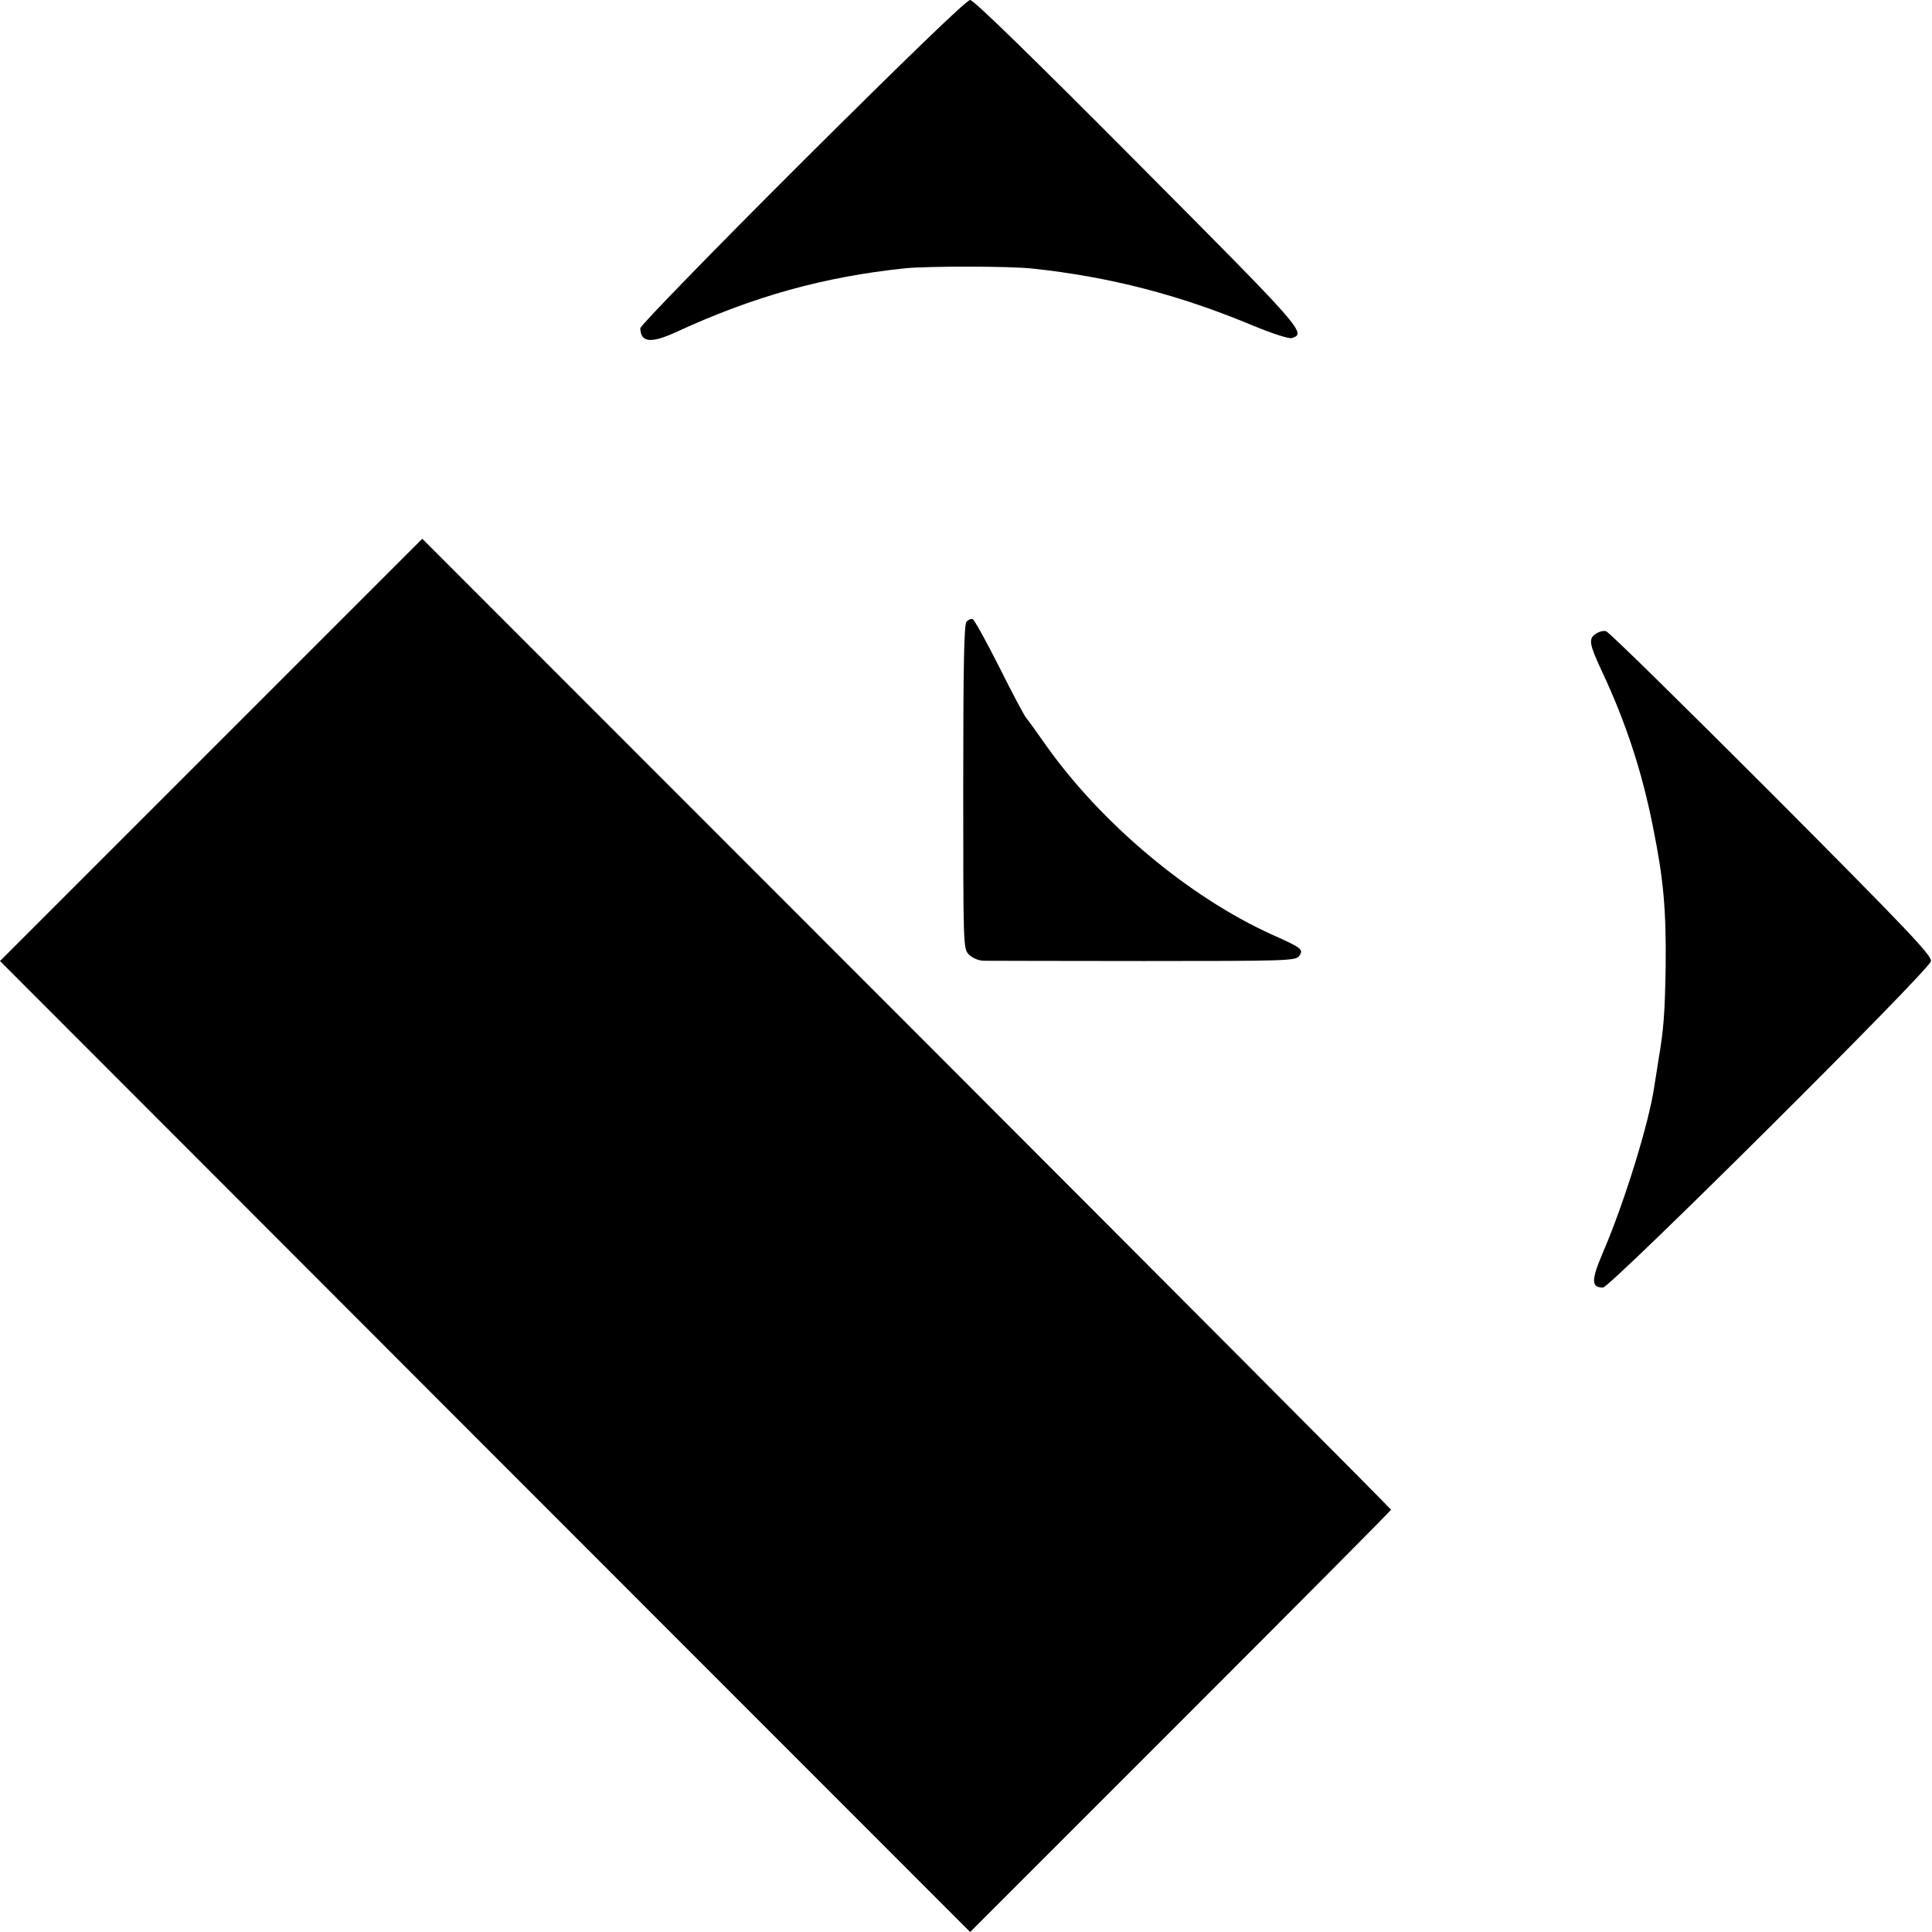
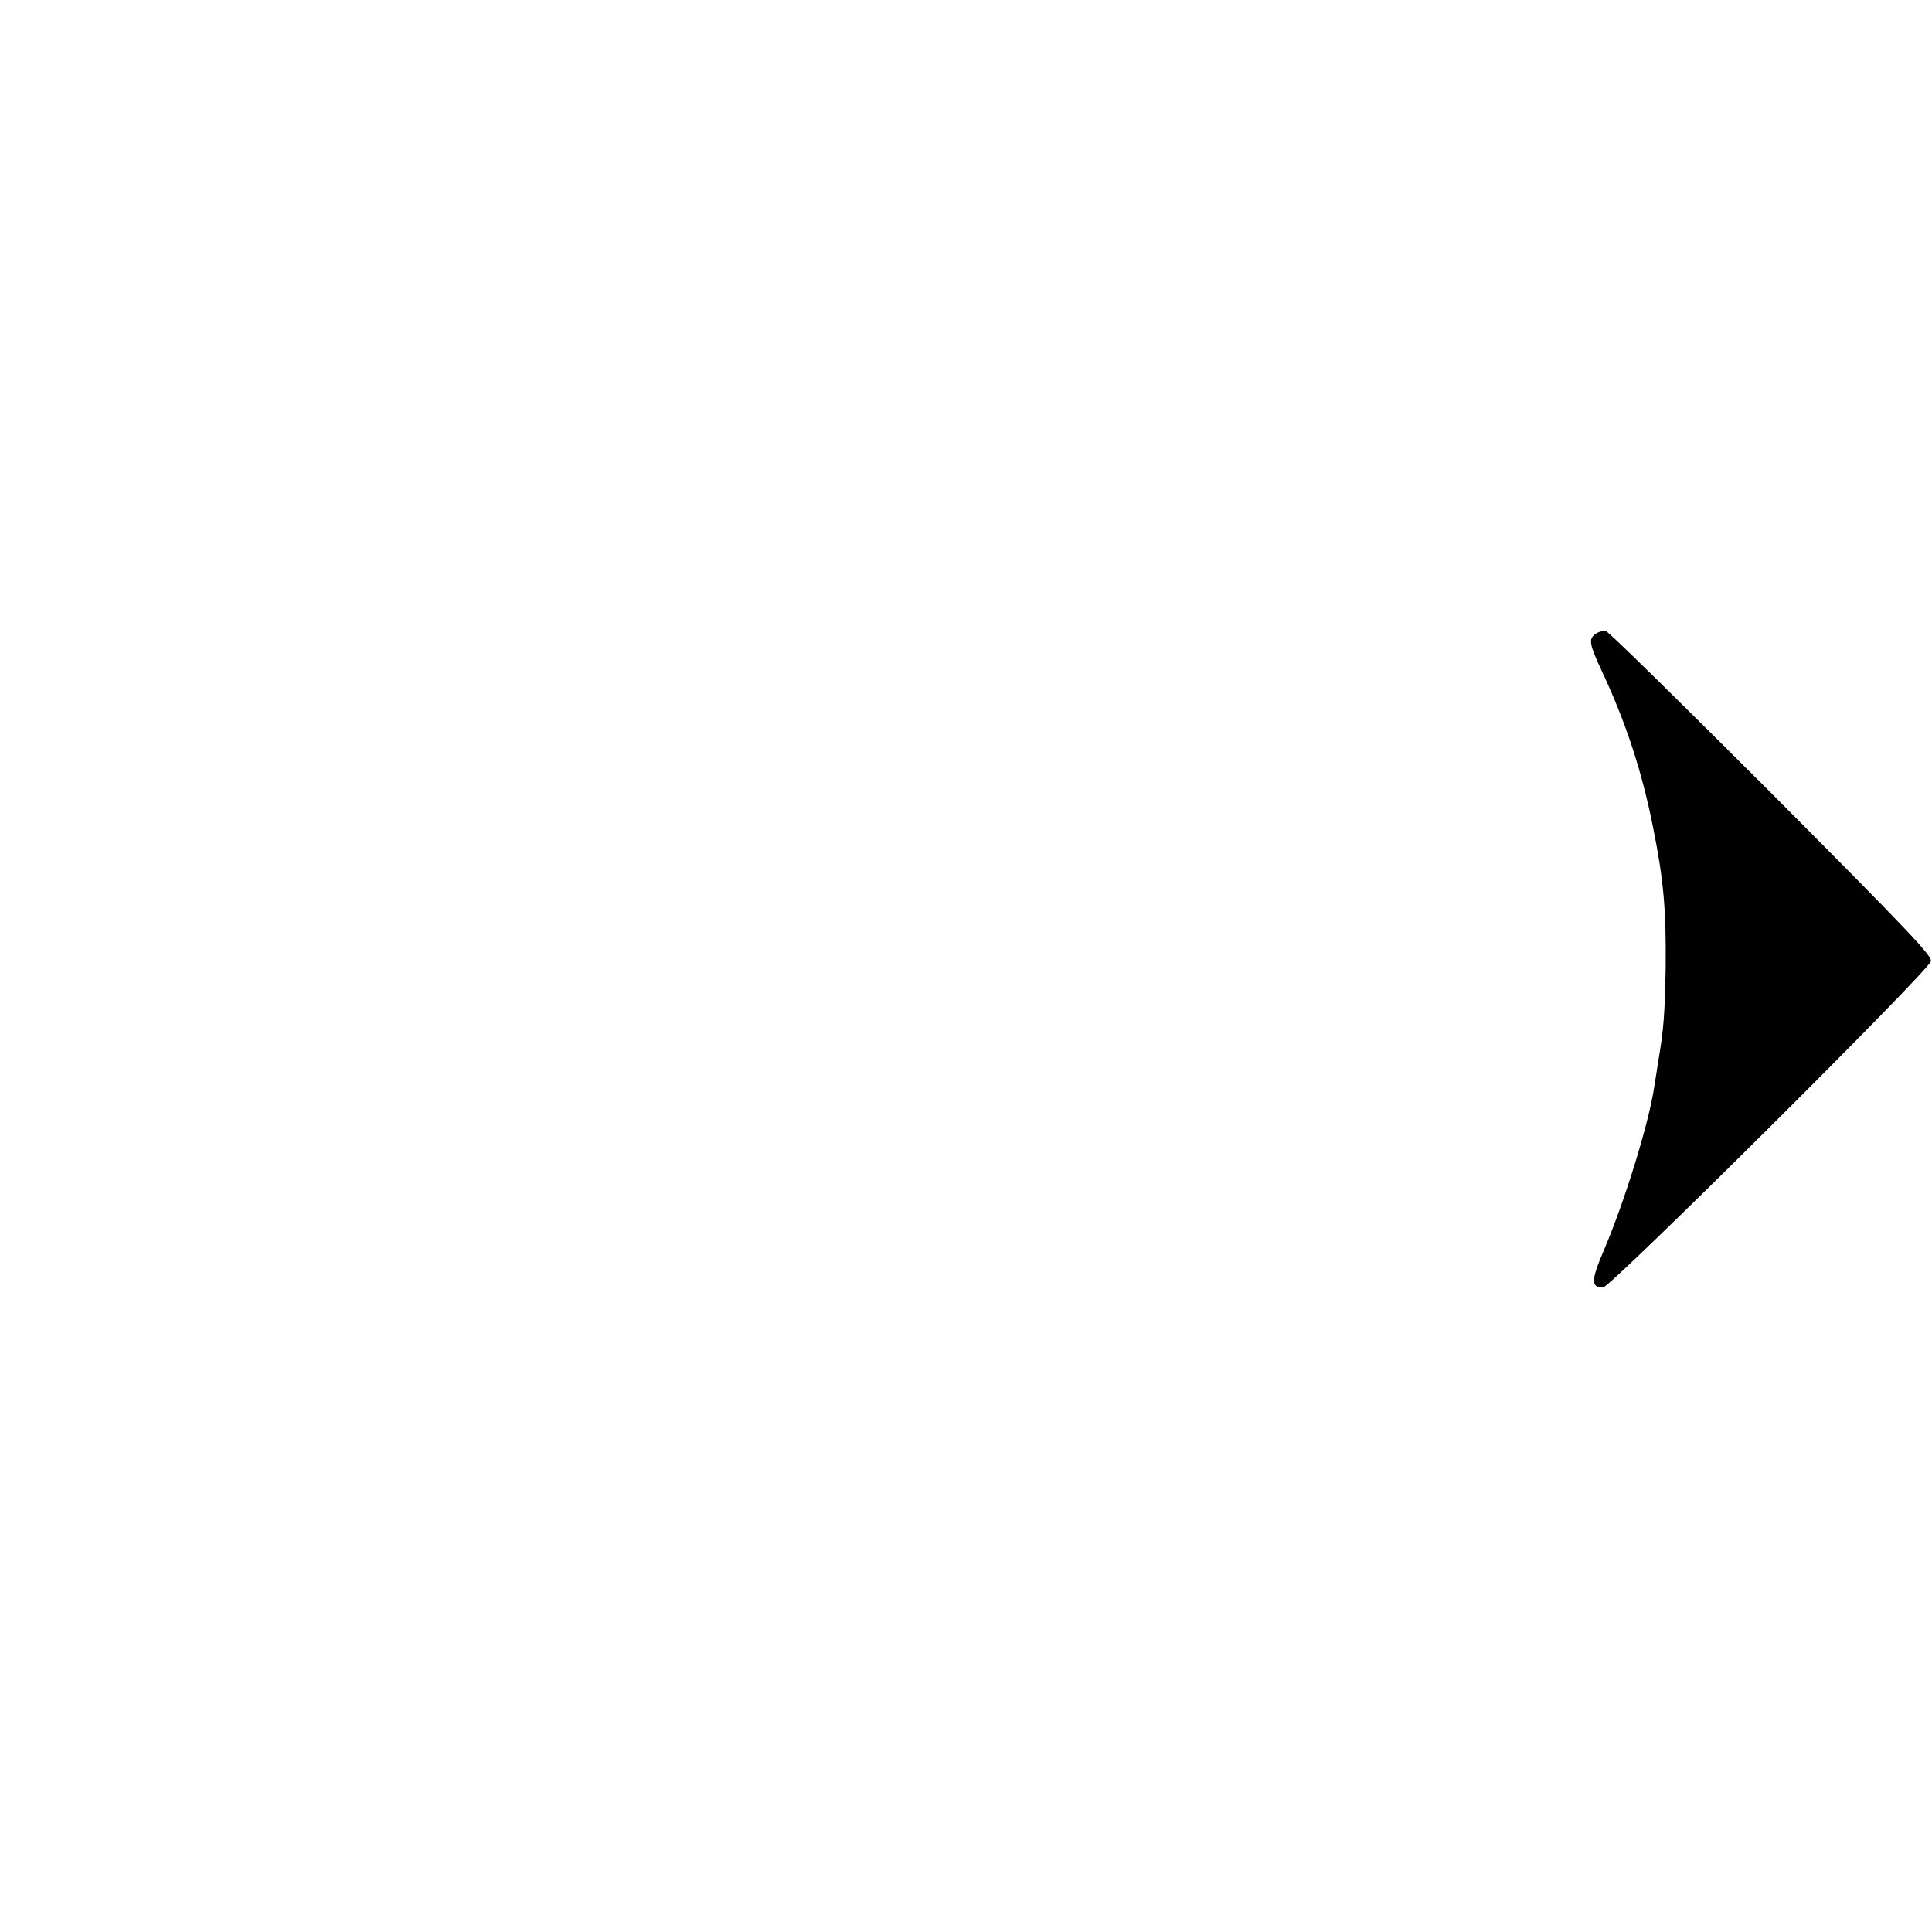
<svg xmlns="http://www.w3.org/2000/svg" version="1.0" width="700pt" height="700pt" viewBox="0 0 700 700" preserveAspectRatio="xMidYMid meet">
  <g transform="translate(0,700) scale(0.1,-0.1)" fill="#000000" stroke="none">
-     <path d="M2907 6414 c-323 -322 -587 -594 -587 -603 1 -52 38 -56 128 -15 281 130 536 201 832 232 84 8 376 8 460 -1 281 -30 533 -95 803 -208 68 -28 127 -47 137 -44 55 17 45 28 -559 635 -381 383 -593 590 -606 590 -13 0 -227 -207 -608 -586z" />
-     <path d="M765 4283 l-765 -765 1757 -1759 1758 -1759 762 762 c420 420 763 765 763 768 0 3 -790 796 -1755 1762 l-1755 1756 -765 -765z" />
-     <path d="M3502 4748 c-9 -9 -12 -152 -12 -598 0 -576 0 -587 20 -608 13 -13 34 -22 53 -23 18 0 279 -1 581 -1 517 0 551 1 563 18 17 24 11 29 -99 78 -302 137 -621 405 -822 691 -31 44 -61 86 -68 94 -7 8 -51 91 -98 185 -47 93 -90 171 -96 173 -5 2 -15 -2 -22 -9z" />
-     <path d="M5781 4703 c-26 -18 -23 -36 22 -133 87 -185 146 -364 186 -566 39 -193 48 -301 46 -509 -3 -166 -7 -224 -26 -335 -5 -30 -11 -73 -15 -95 -19 -133 -108 -420 -185 -600 -44 -103 -45 -130 -1 -130 26 0 1180 1147 1188 1182 5 19 -76 105 -576 607 -321 321 -591 587 -601 589 -10 3 -27 -2 -38 -10z" />
+     <path d="M5781 4703 c-26 -18 -23 -36 22 -133 87 -185 146 -364 186 -566 39 -193 48 -301 46 -509 -3 -166 -7 -224 -26 -335 -5 -30 -11 -73 -15 -95 -19 -133 -108 -420 -185 -600 -44 -103 -45 -130 -1 -130 26 0 1180 1147 1188 1182 5 19 -76 105 -576 607 -321 321 -591 587 -601 589 -10 3 -27 -2 -38 -10" />
  </g>
</svg>